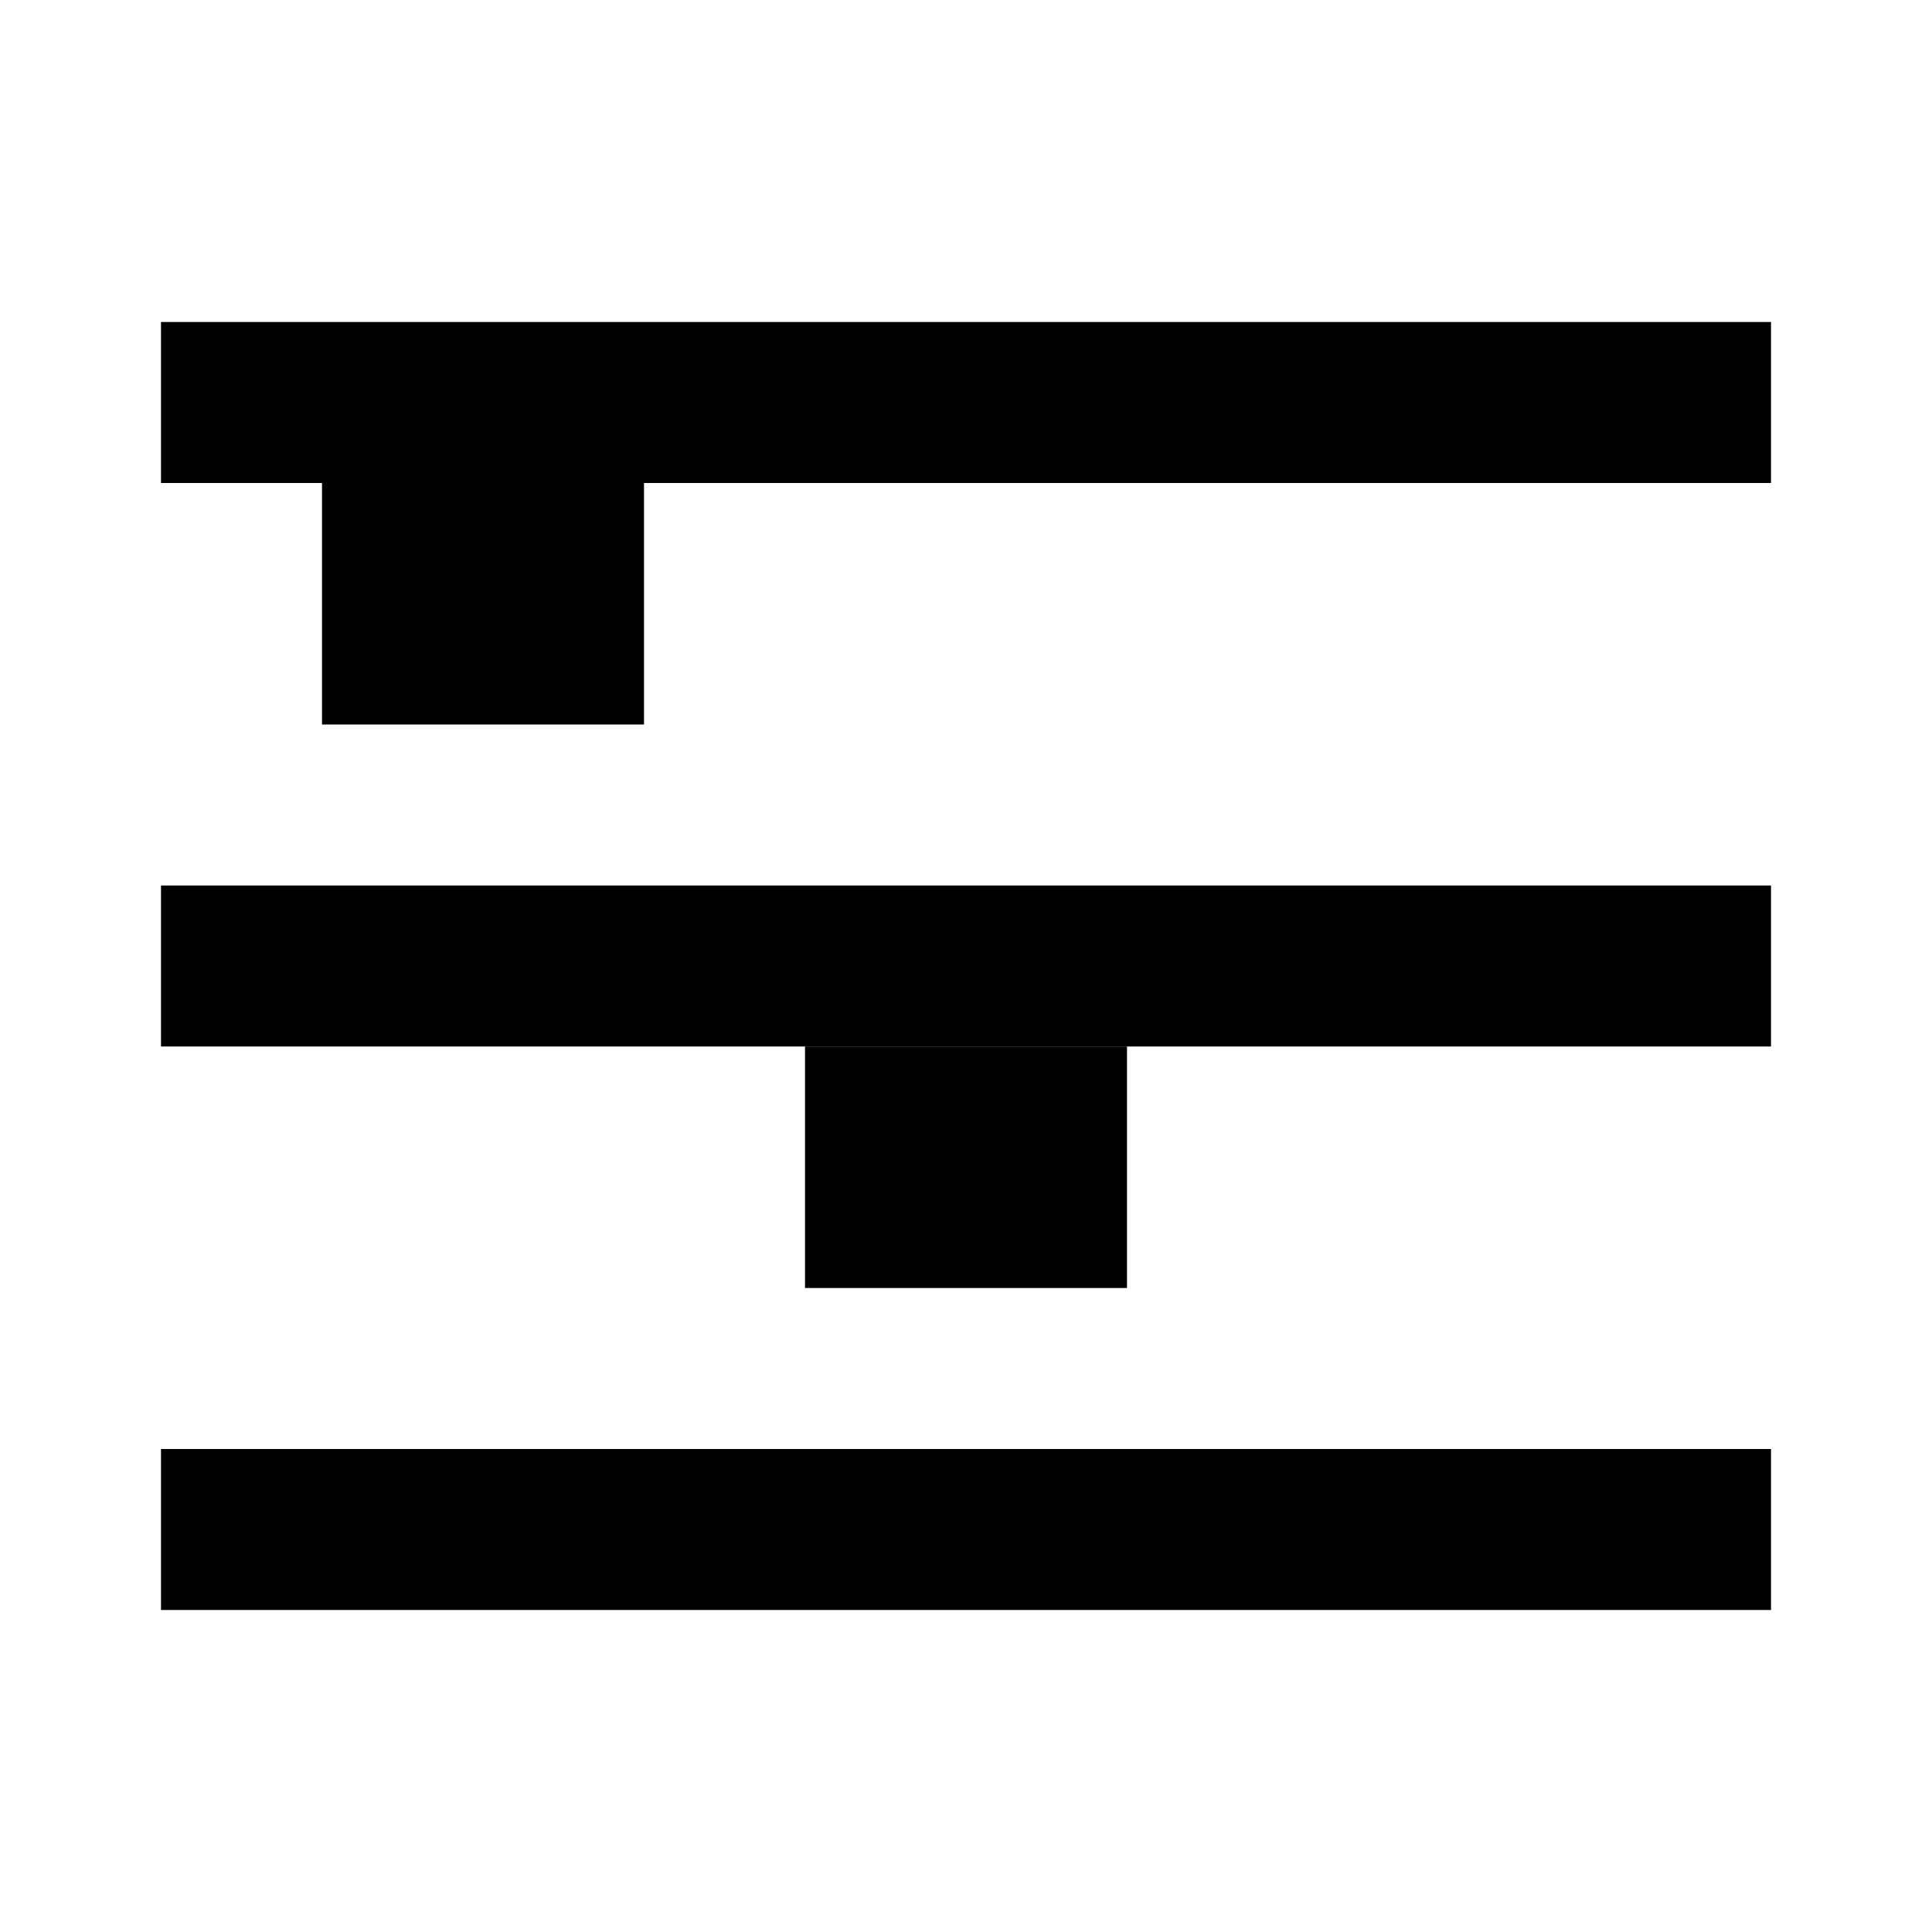
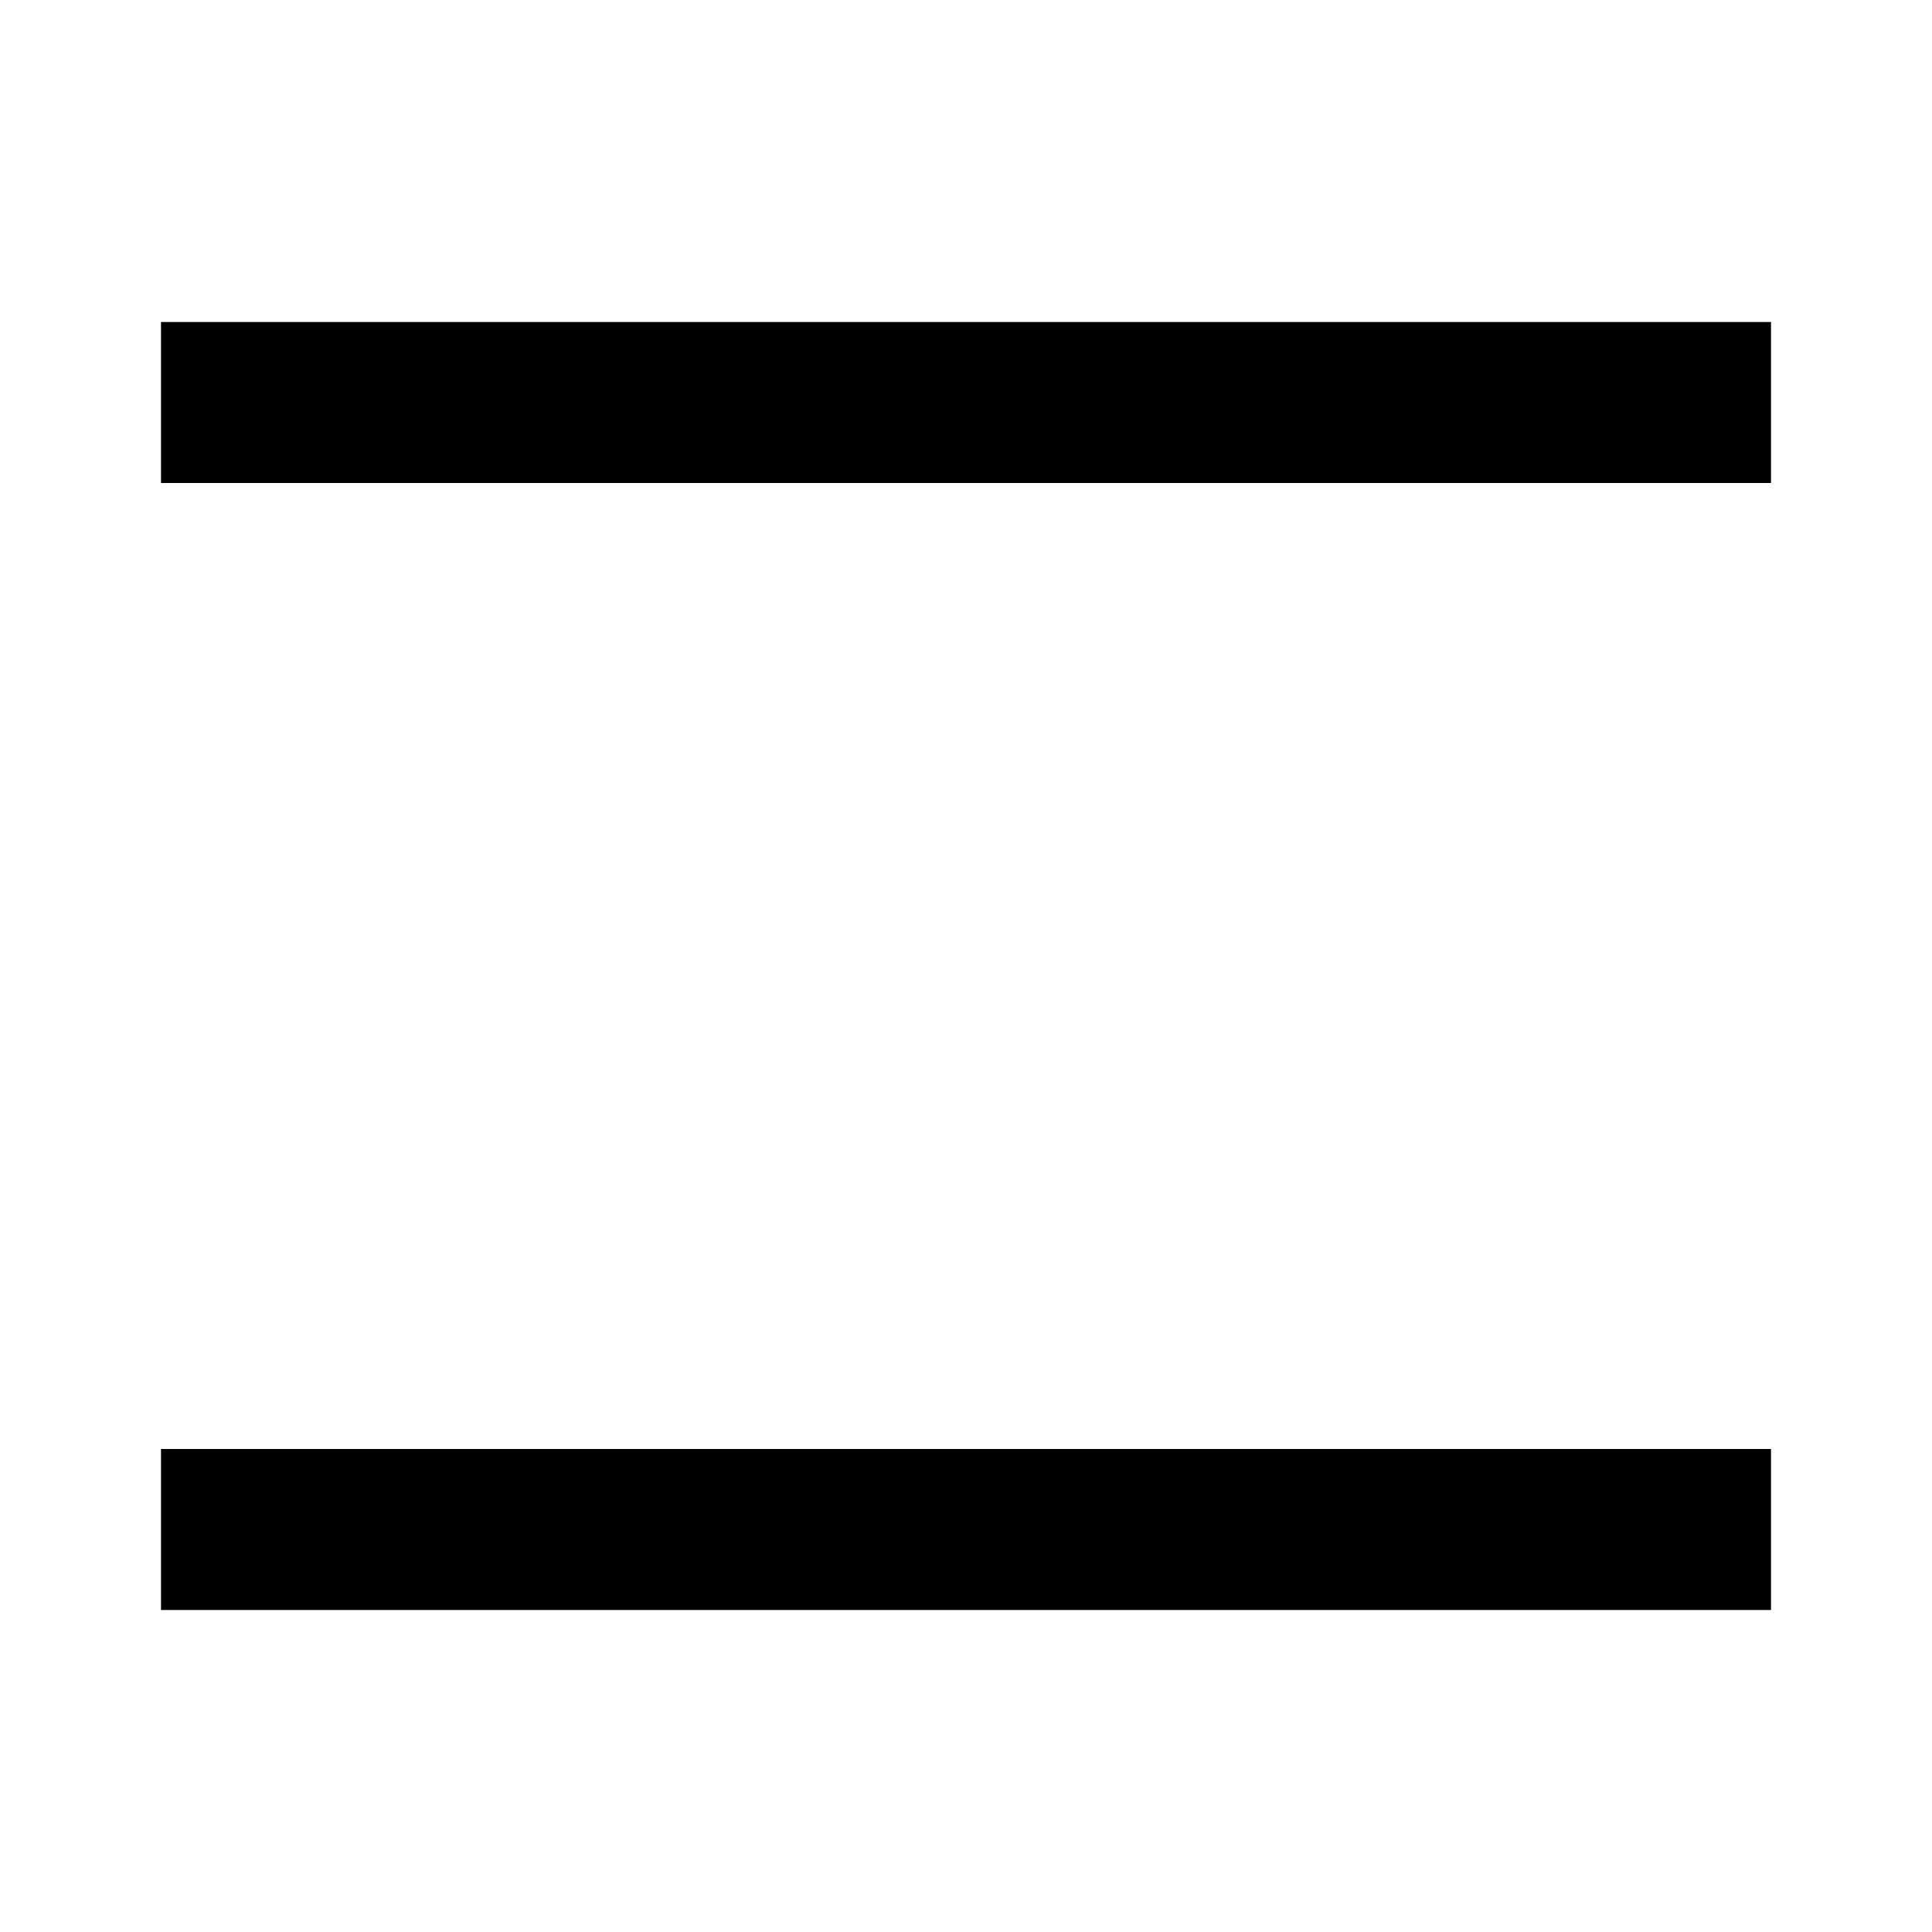
<svg xmlns="http://www.w3.org/2000/svg" width="48" height="48" viewBox="0 0 24 24">
  <rect x="2" y="4" width="20" height="2" fill="#000" />
-   <rect x="2" y="11" width="20" height="2" fill="#000" />
  <rect x="2" y="18" width="20" height="2" fill="#000" />
-   <rect x="4" y="6" width="4" height="3" fill="#000" />
-   <rect x="10" y="13" width="4" height="3" fill="#000" />
</svg>